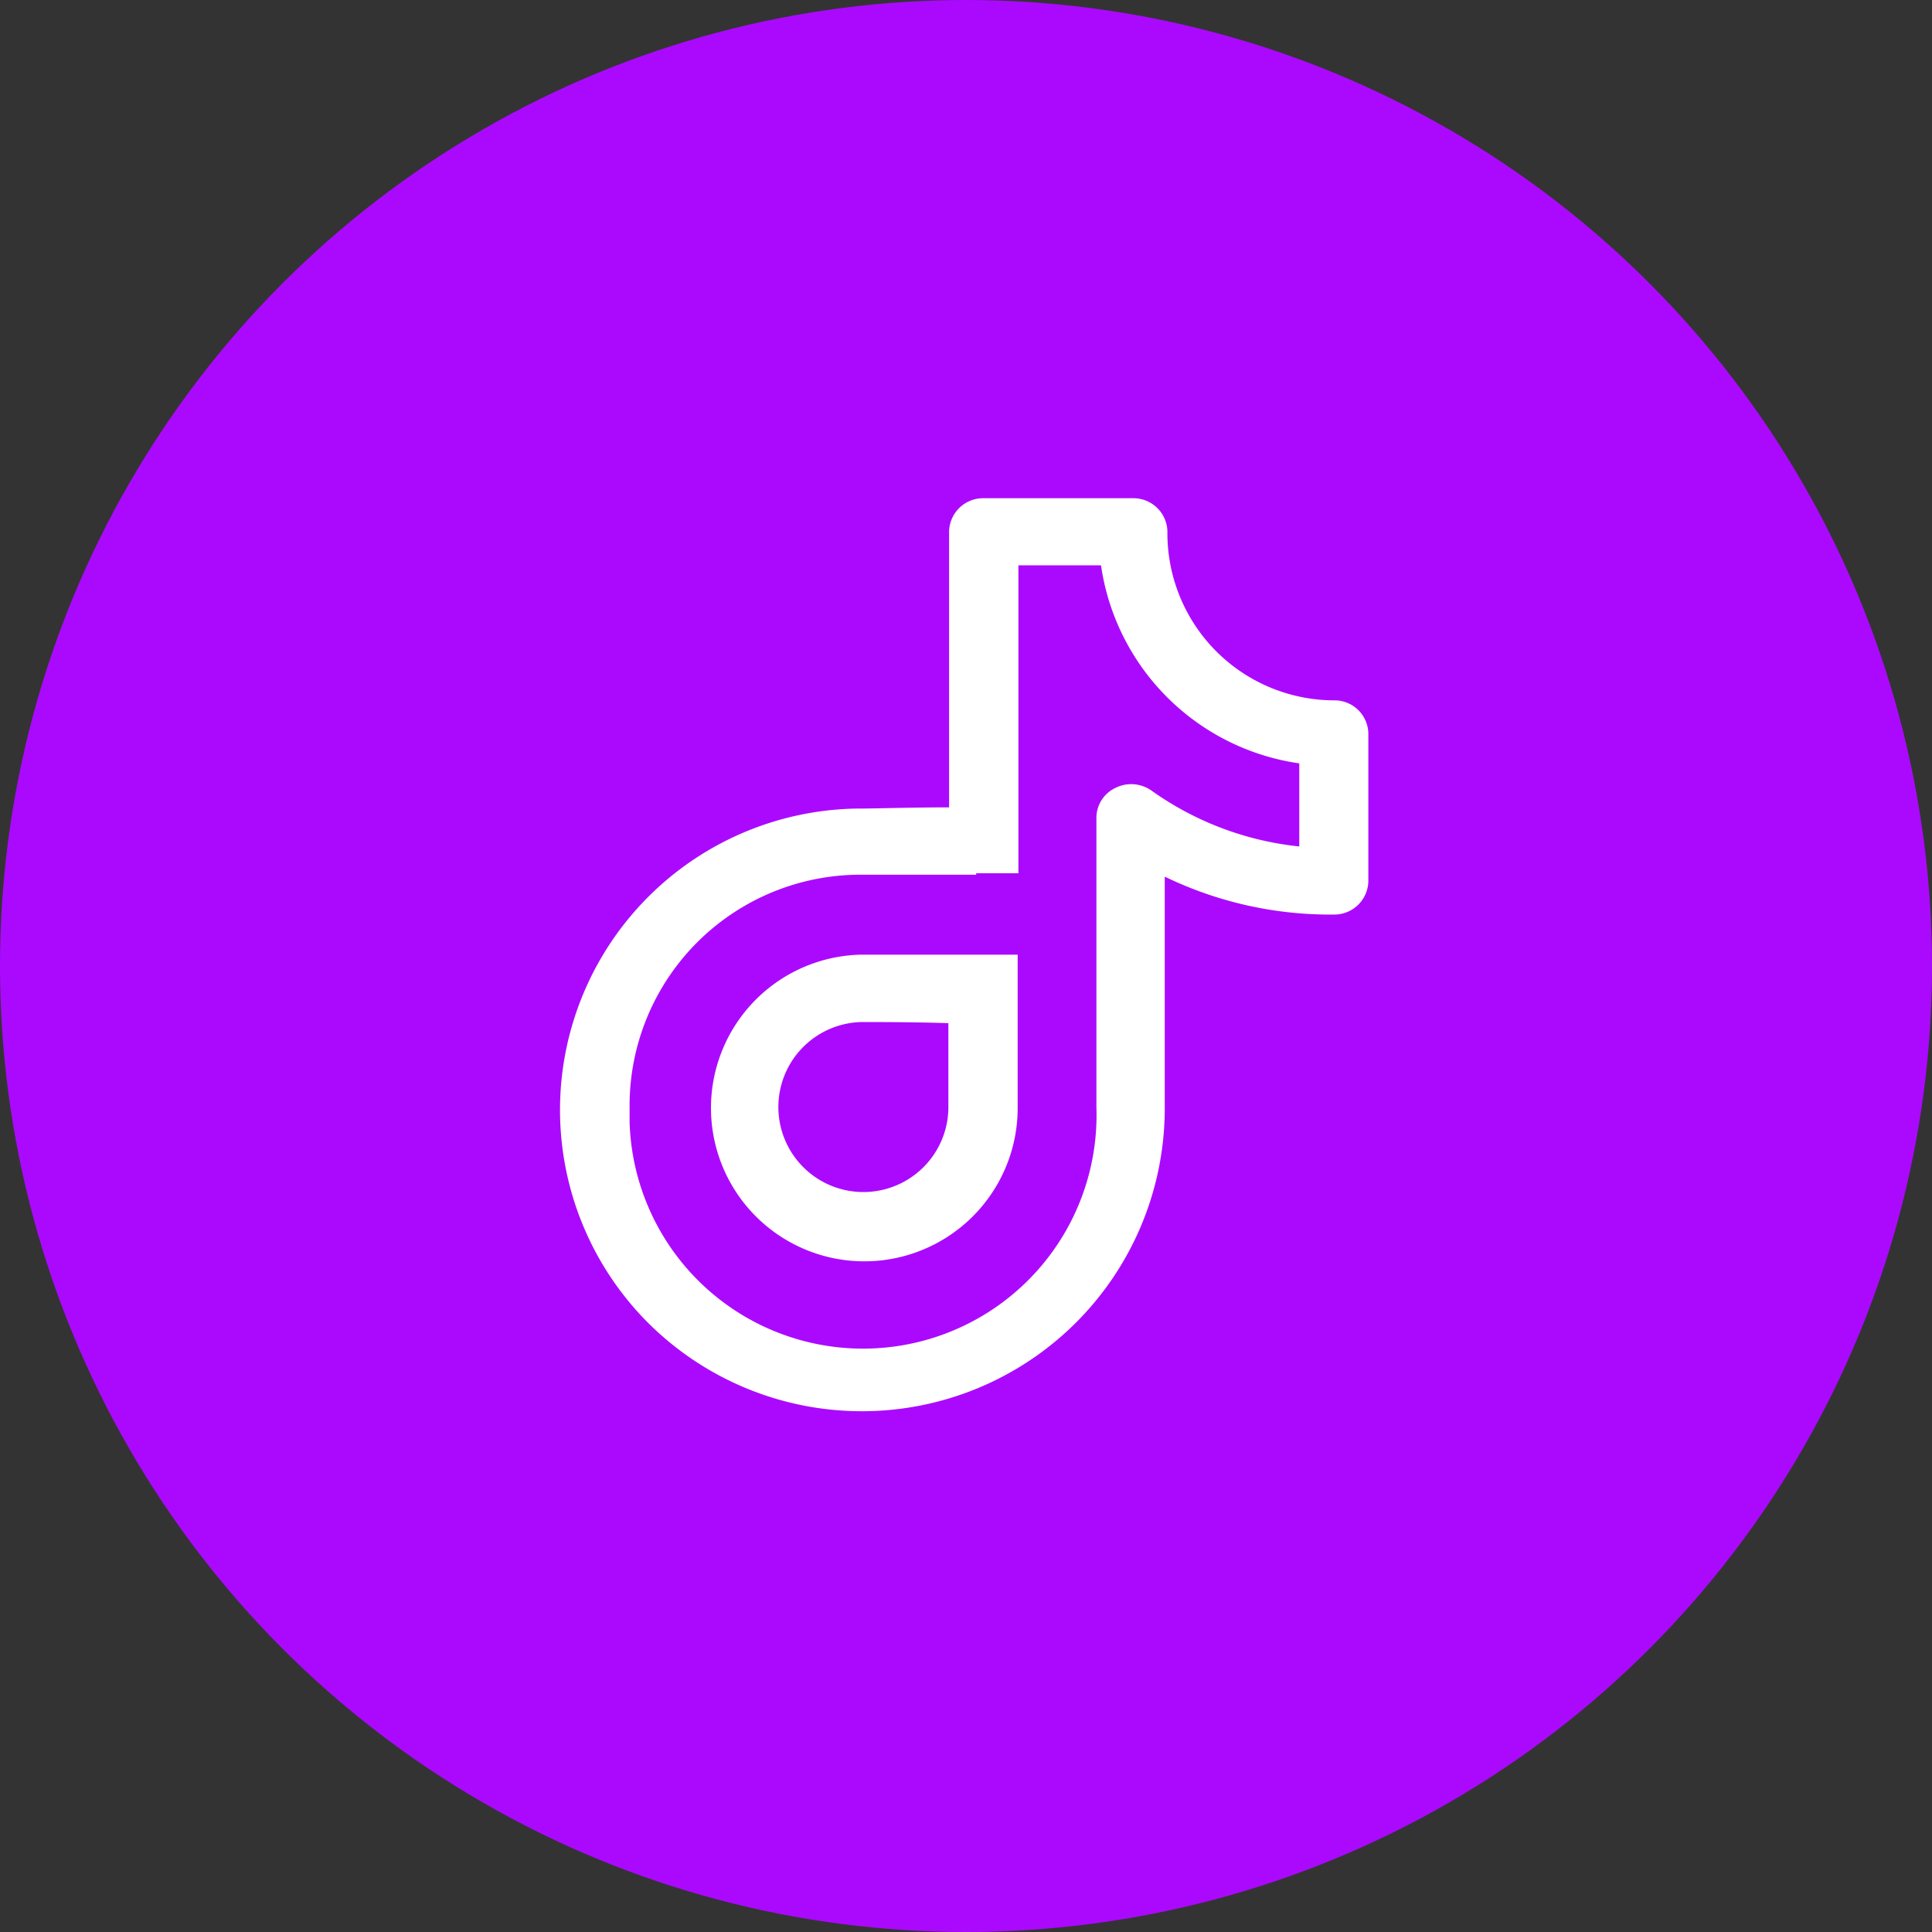
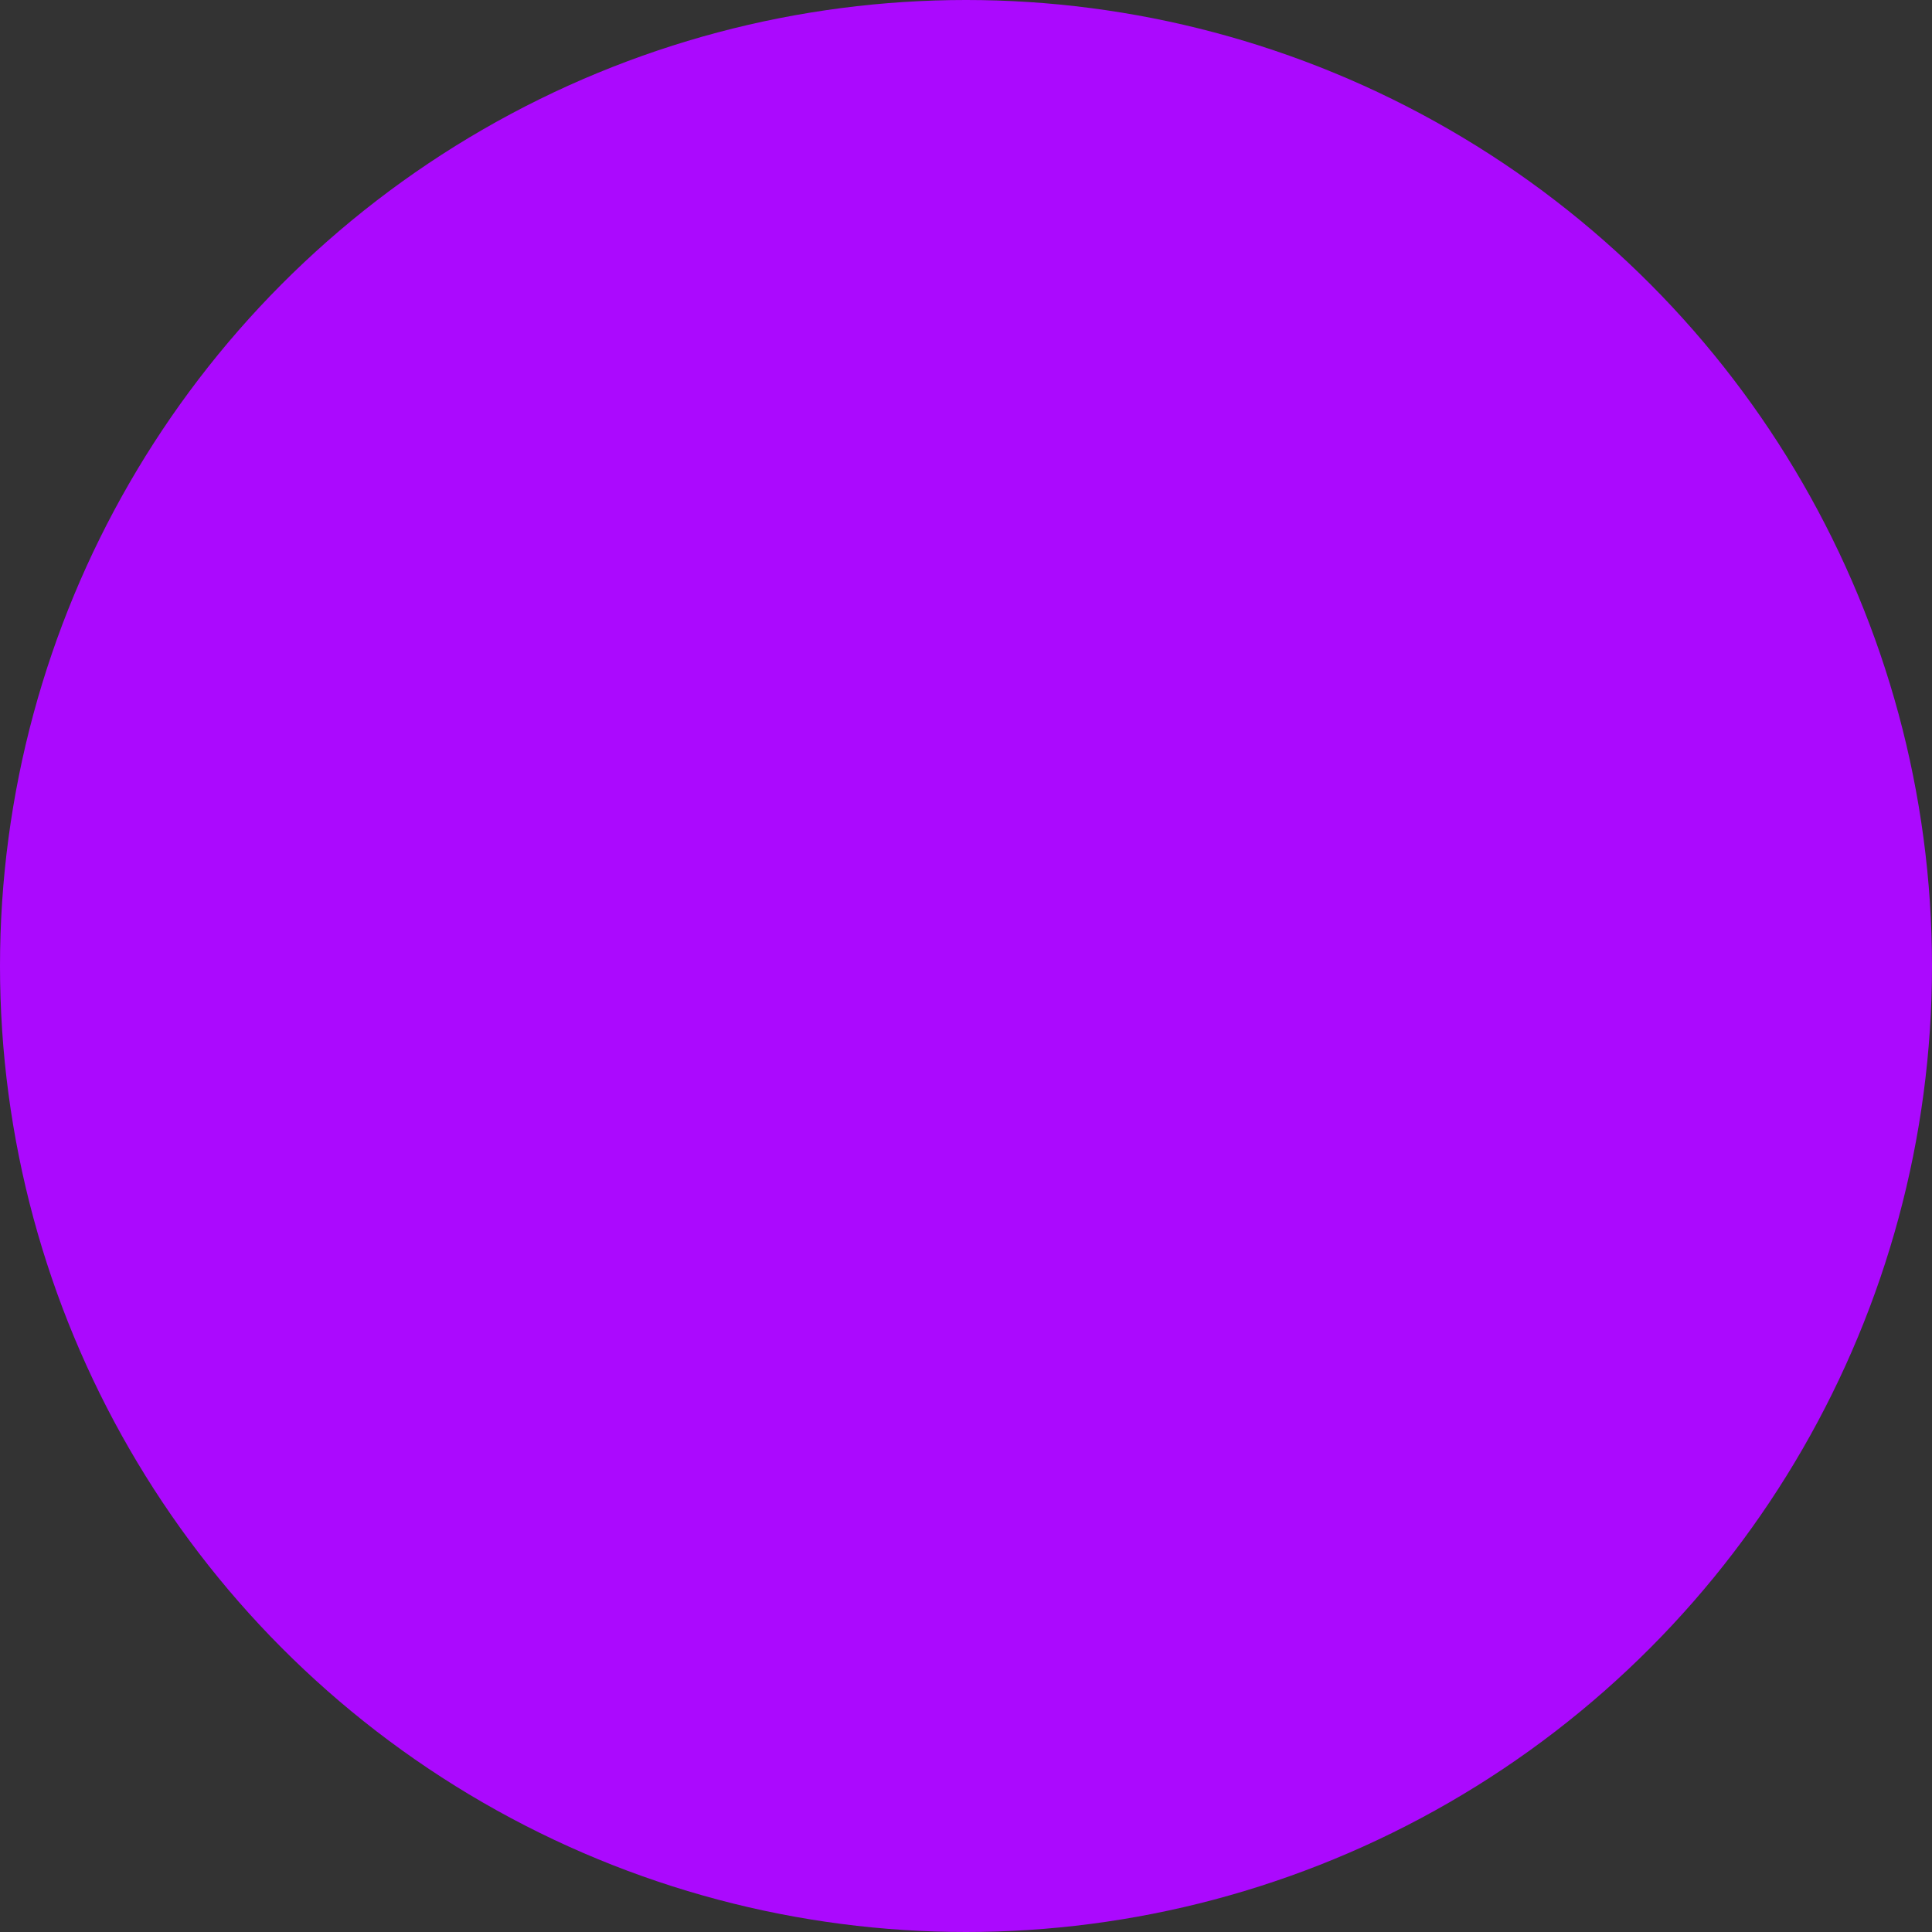
<svg xmlns="http://www.w3.org/2000/svg" id="组_4" data-name="组 4" viewBox="0 0 80 80">
  <rect x="0" y="0" width="80" height="80" fill="#333333" stroke="none" />
  <defs>
    <style>.cls-1{fill:#ab09fe;}.cls-2{fill:none;}.cls-3{fill:#fff;}</style>
  </defs>
  <title>抖音</title>
  <circle id="椭圆_1_拷贝_3-2" data-name="椭圆 1 拷贝 3-2" class="cls-1" cx="40" cy="40" r="40" />
-   <path class="cls-2" d="M140.56,42.4a1.52,1.52,0,0,1-.8.23,1.6,1.6,0,0,1-.53-.09,3.43,3.43,0,0,0-1.23-.22A3.59,3.59,0,1,0,141.51,46V39.53h-.34v1.69A1.34,1.34,0,0,1,140.56,42.4Z" transform="translate(-102.26)" />
-   <path class="cls-3" d="M157.47,29A6.92,6.92,0,0,1,150.6,22a1.41,1.41,0,0,0-1.44-1.37H143A1.41,1.41,0,0,0,141.56,22V36.16h2.87V23.41h3.42a9.69,9.69,0,0,0,8.21,8.2v3.44a12.82,12.82,0,0,1-6.1-2.3,1.47,1.47,0,0,0-.86-.28,1.43,1.43,0,0,0-.64.15,1.37,1.37,0,0,0-.8,1.22v12a9.67,9.67,0,1,1-19.33.62c0-.21,0-.41,0-.62a9.56,9.56,0,0,1,9.52-9.62h4.84L142.3,35c0-.67,1.27-1.41.58-1.52s-4.23,0-4.91,0a12.48,12.48,0,0,0-8.91,21.26l0,0a12.54,12.54,0,0,0,21.43-8.8V36.3a15.71,15.71,0,0,0,7,1.57,1.41,1.41,0,0,0,1.43-1.37V30.35A1.4,1.4,0,0,0,157.51,29Z" transform="translate(-102.26)" />
-   <path class="cls-3" d="M137.94,39.53a6.35,6.35,0,1,0,6.46,6.38V39.53h-2.87v6.38A3.52,3.52,0,1,1,138,42.32c.42,0,4.37,0,4.75.15a1.61,1.61,0,0,0,.53.1,1.54,1.54,0,0,0,.81-.24c.39-.26-1.1-.61-1.1-1.07l-.64-1.73h-4.41Z" transform="translate(-102.26)" />
</svg>